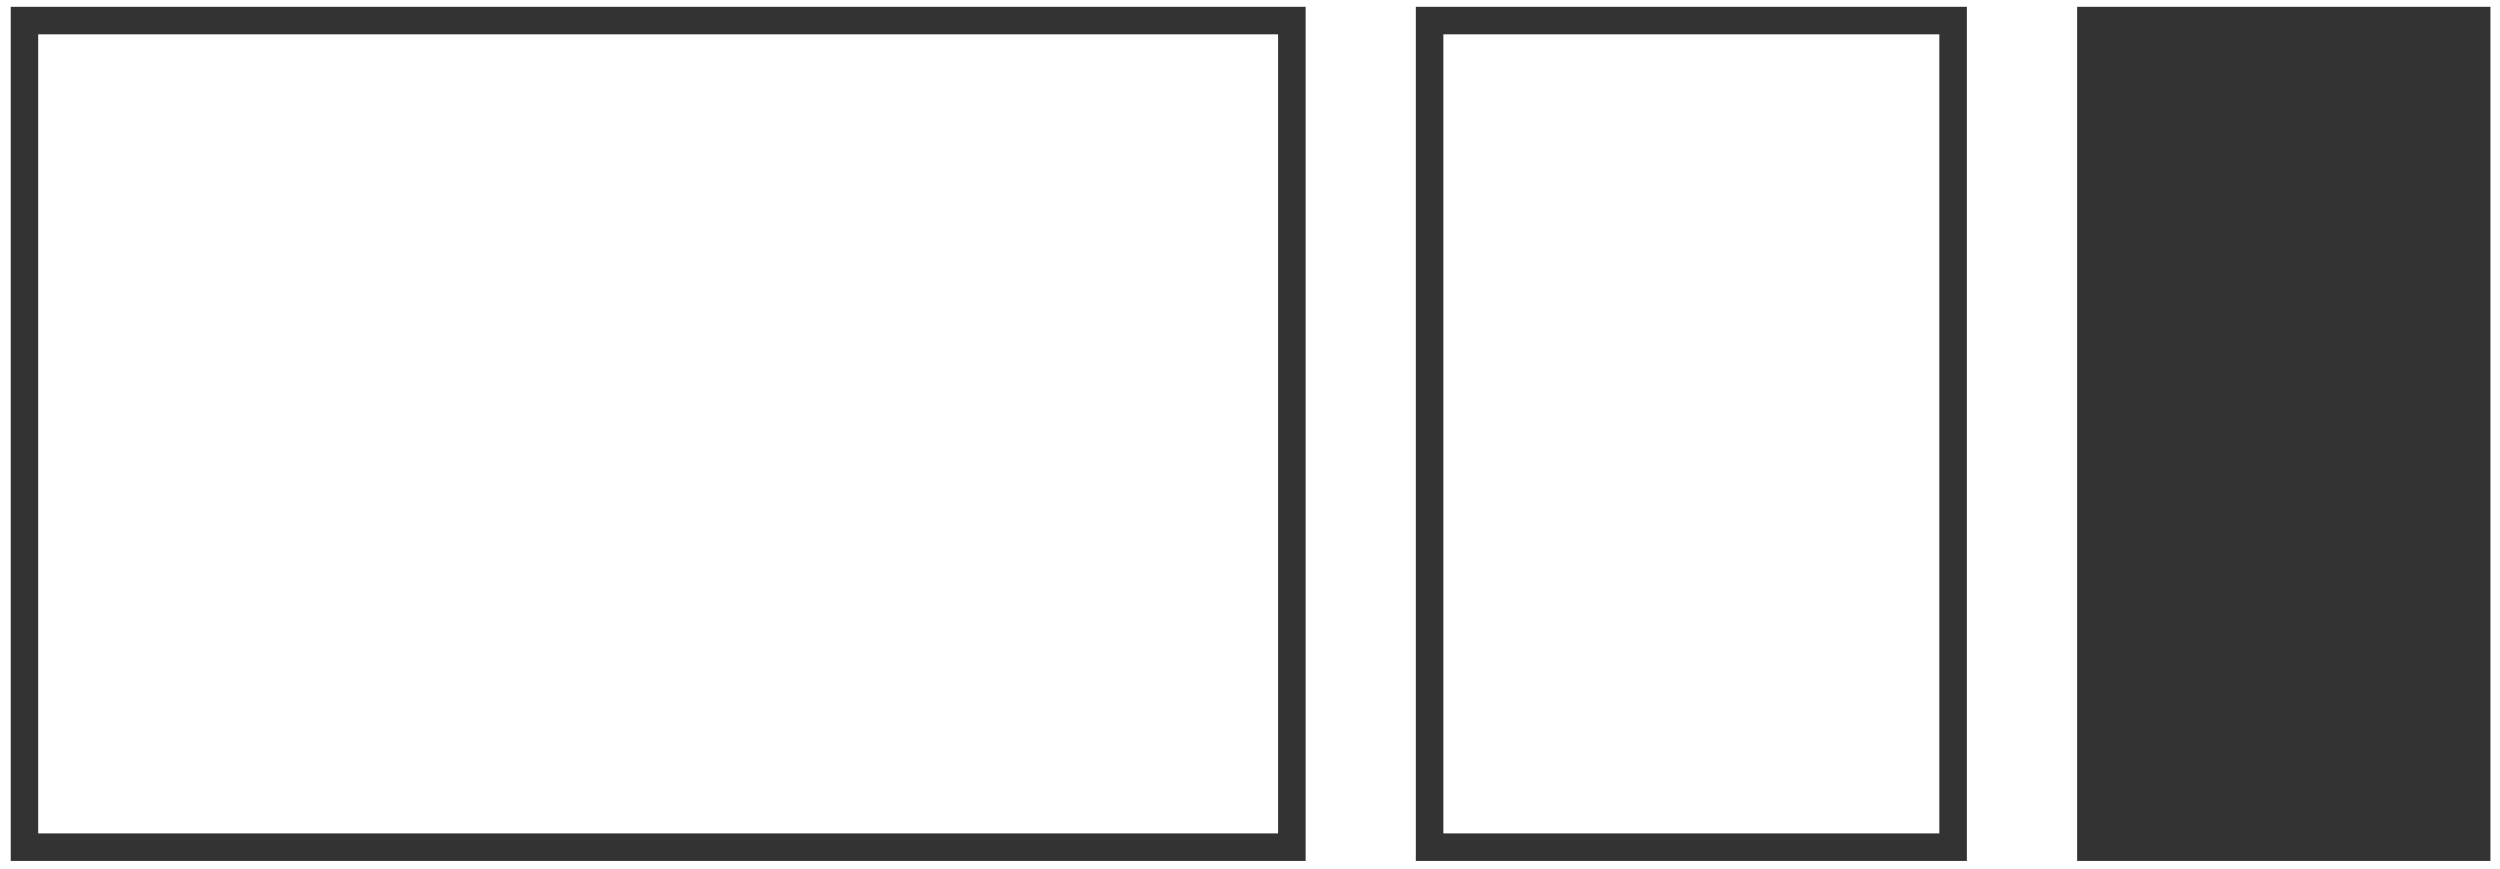
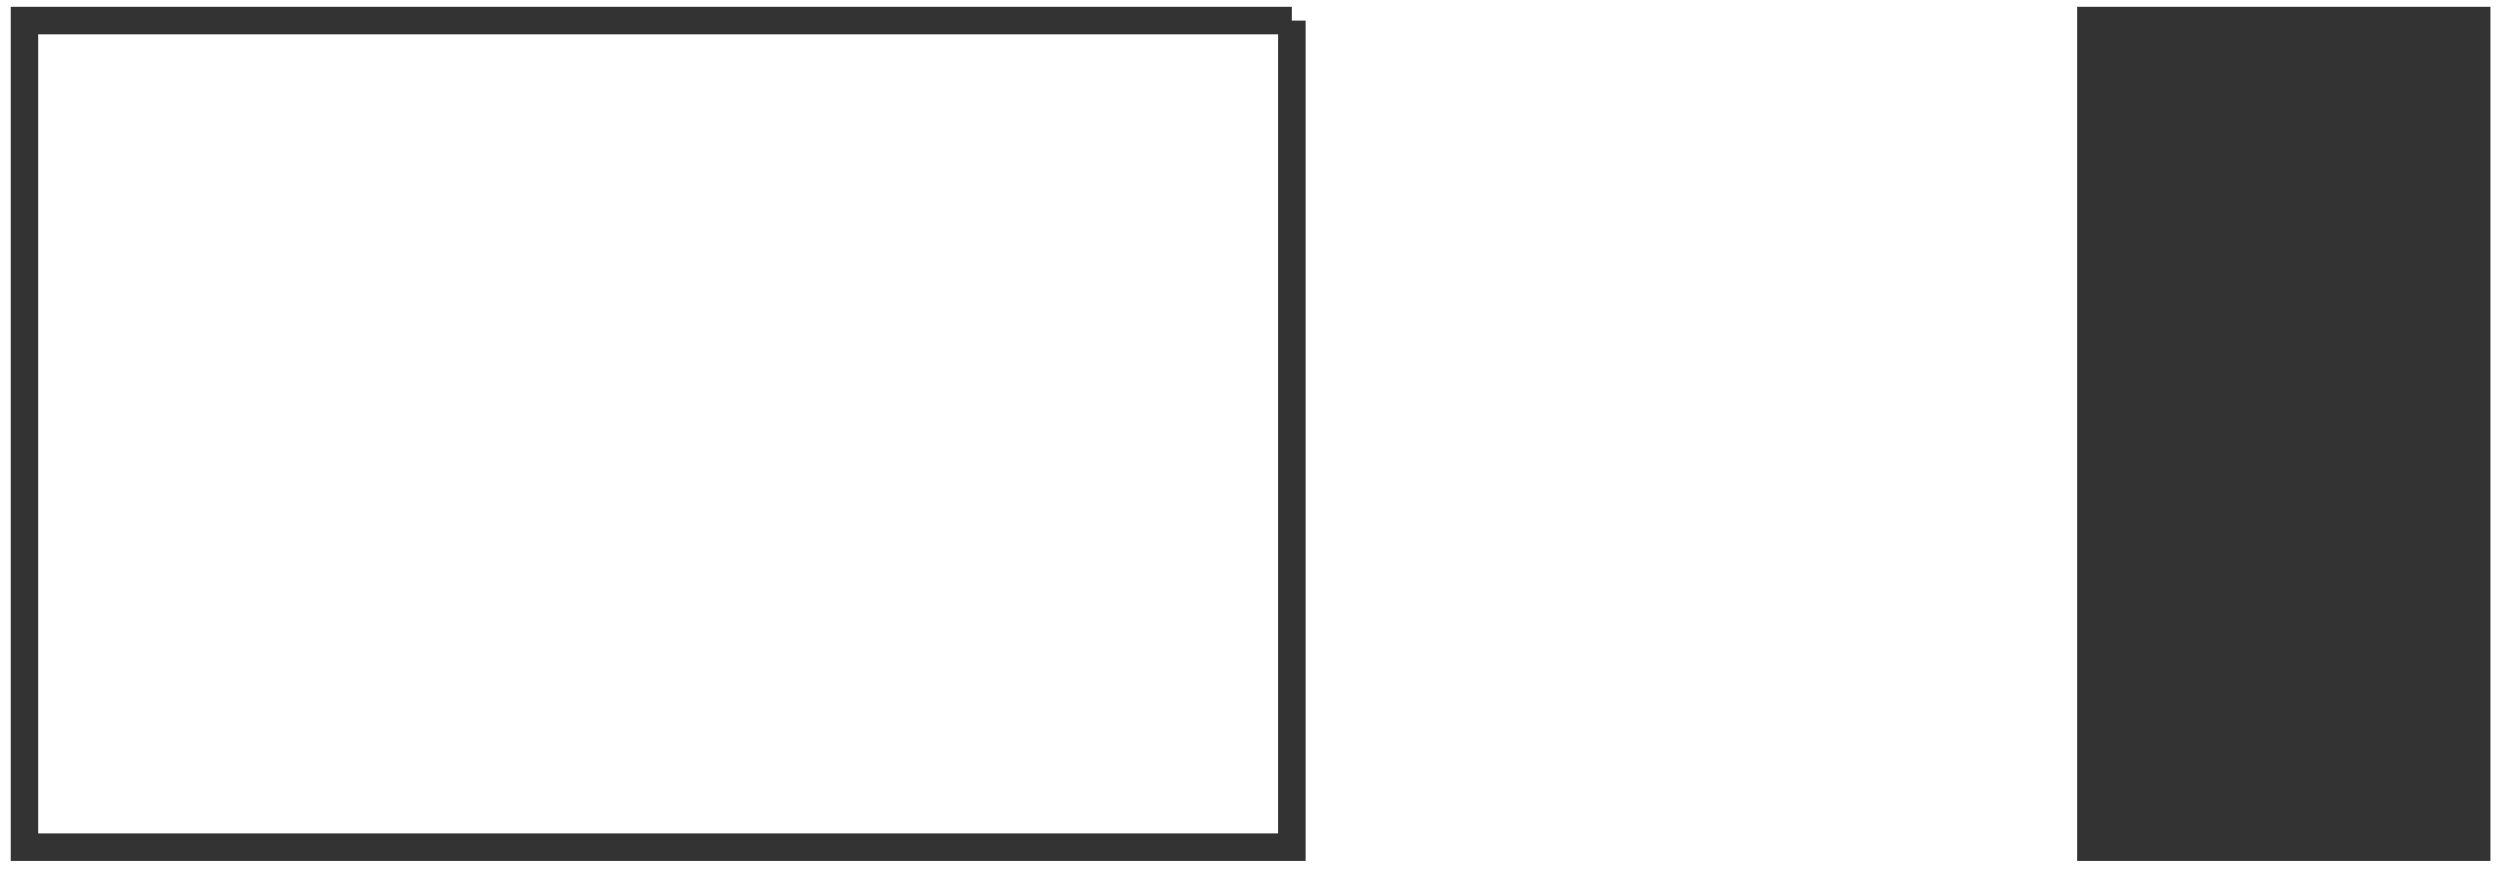
<svg xmlns="http://www.w3.org/2000/svg" width="210" height="73" viewBox="0 0 210 73" fill="none">
  <g clip-path="url(#clip0_4782_6772)">
    <g clip-path="url(#clip1_4782_6772)">
-       <path d="M108.516 1.729H2.051V71.163H108.516V1.729Z" stroke="#333333" stroke-width="2.314" />
-       <path d="M164.061 1.729H120.086V71.163H164.061V1.729Z" stroke="#333333" stroke-width="2.314" />
+       <path d="M108.516 1.729H2.051V71.163H108.516V1.729" stroke="#333333" stroke-width="2.314" />
      <path d="M208.039 1.729H175.637V71.163H208.039V1.729Z" fill="#333333" stroke="#333333" stroke-width="2.314" />
    </g>
  </g>
  <defs>
    <clipPath id="clip0_4782_6772">
      <rect width="208.302" height="71.748" fill="white" transform="translate(0.902 0.573)" />
    </clipPath>
    <clipPath id="clip1_4782_6772">
      <rect width="208.302" height="71.748" fill="white" transform="translate(0.902 0.573)" />
    </clipPath>
  </defs>
</svg>